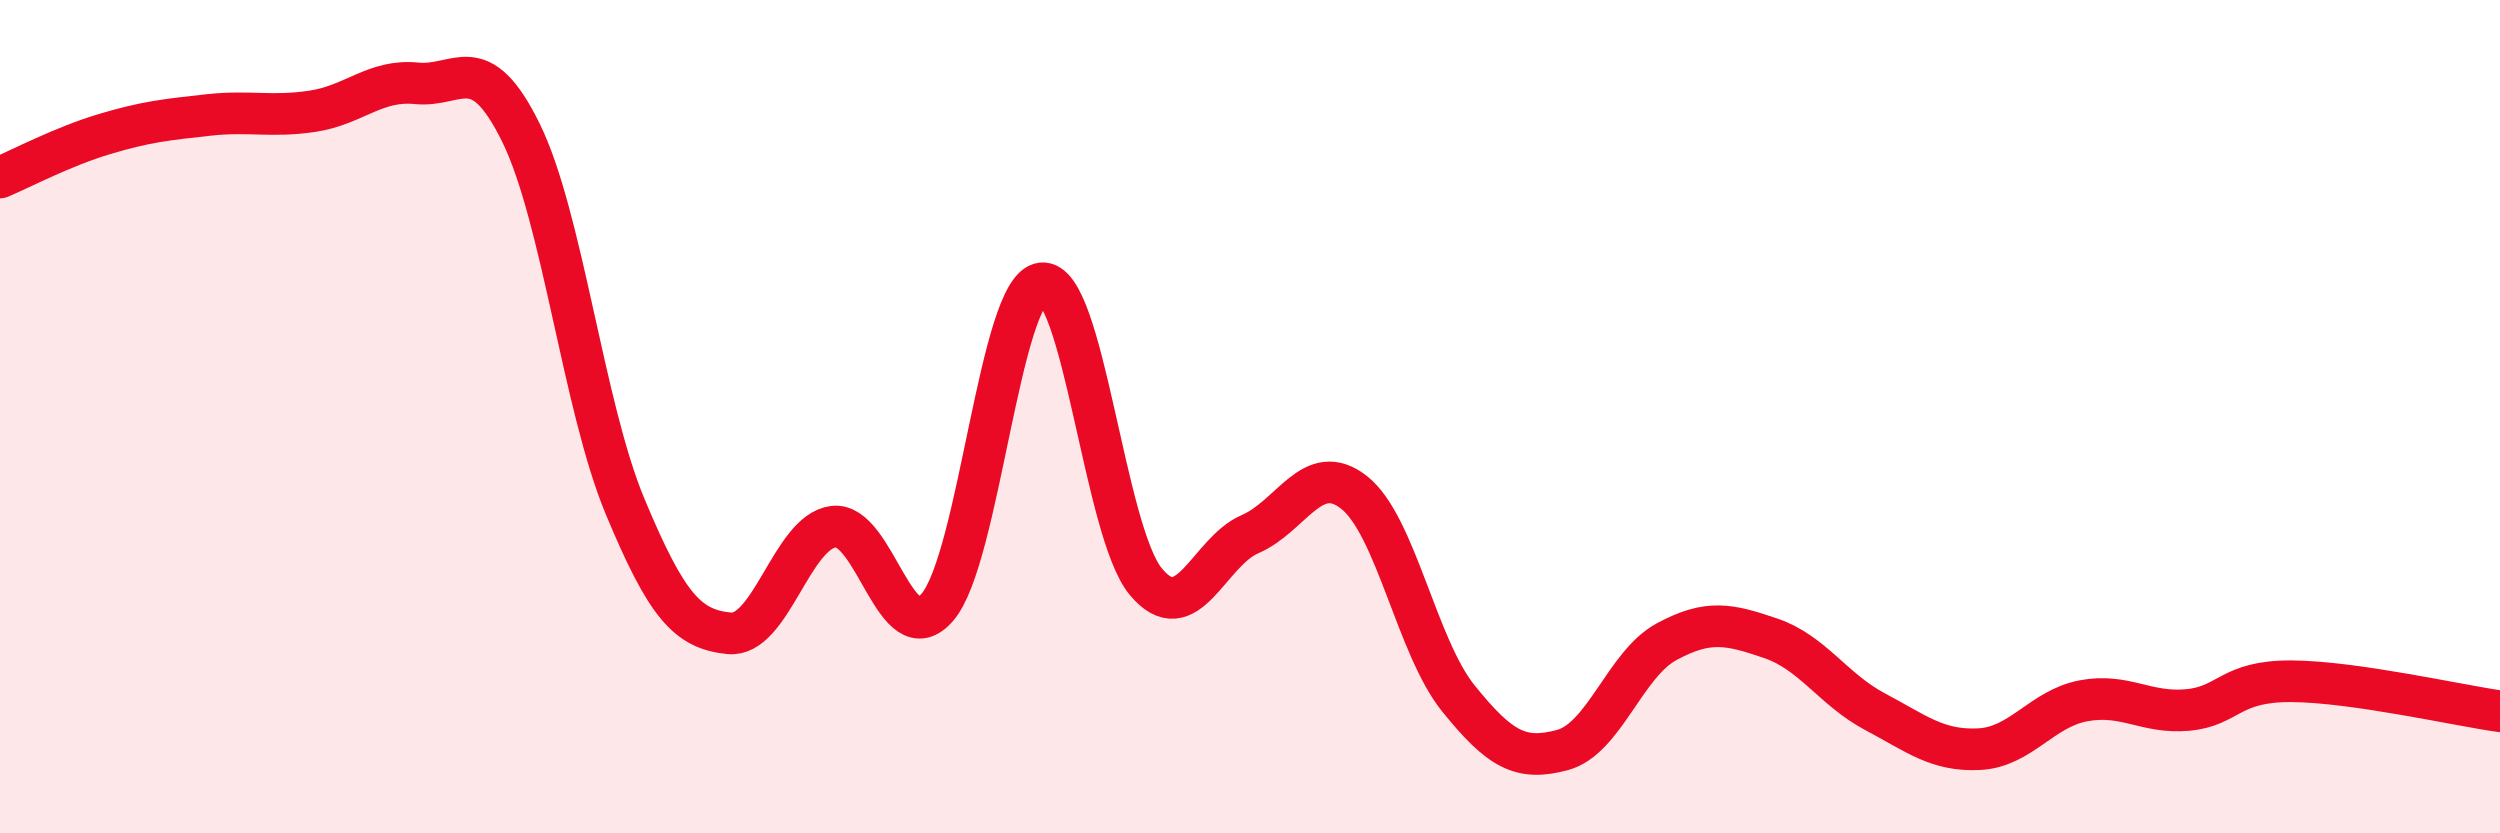
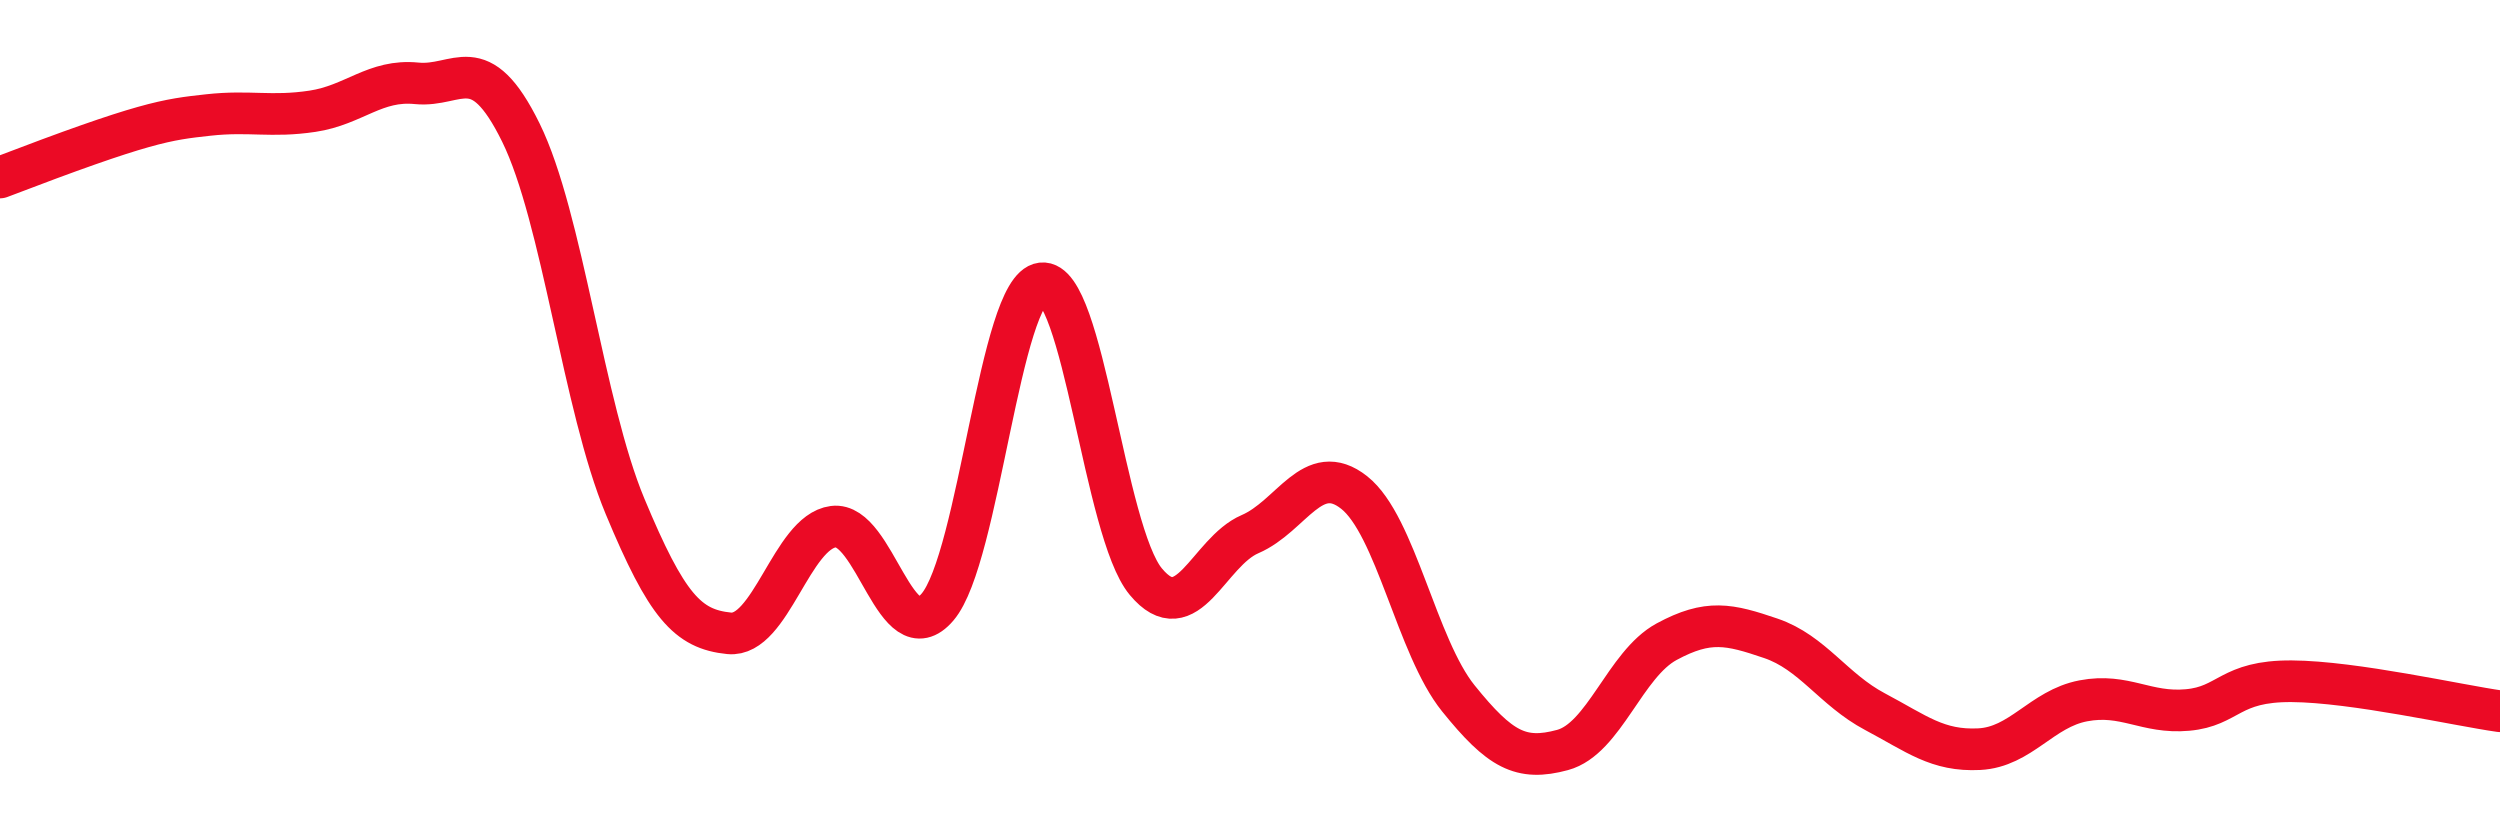
<svg xmlns="http://www.w3.org/2000/svg" width="60" height="20" viewBox="0 0 60 20">
-   <path d="M 0,4.26 C 0.5,4.05 1.5,3.52 2.5,3.22 C 3.5,2.92 4,2.87 5,2.76 C 6,2.65 6.5,2.82 7.5,2.67 C 8.5,2.52 9,1.9 10,2 C 11,2.1 11.5,1.15 12.5,3.18 C 13.5,5.21 14,9.75 15,12.15 C 16,14.55 16.5,15.1 17.5,15.2 C 18.5,15.3 19,12.77 20,12.64 C 21,12.51 21.5,15.74 22.5,14.57 C 23.5,13.4 24,6.92 25,6.8 C 26,6.68 26.5,12.76 27.5,13.96 C 28.5,15.16 29,13.25 30,12.82 C 31,12.39 31.5,11.03 32.5,11.82 C 33.5,12.61 34,15.52 35,16.76 C 36,18 36.5,18.27 37.5,18 C 38.5,17.73 39,15.94 40,15.4 C 41,14.86 41.5,14.98 42.5,15.32 C 43.5,15.66 44,16.55 45,17.08 C 46,17.61 46.5,18.03 47.5,17.98 C 48.5,17.93 49,17.01 50,16.82 C 51,16.63 51.5,17.13 52.5,17.04 C 53.5,16.95 53.5,16.34 55,16.35 C 56.5,16.36 59,16.93 60,17.07L60 20L0 20Z" fill="#EB0A25" opacity="0.1" stroke-linecap="round" stroke-linejoin="round" />
-   <path d="M 0,4.26 C 0.5,4.05 1.5,3.52 2.5,3.22 C 3.5,2.92 4,2.87 5,2.76 C 6,2.65 6.5,2.82 7.5,2.67 C 8.5,2.52 9,1.9 10,2 C 11,2.1 11.5,1.15 12.5,3.18 C 13.5,5.21 14,9.75 15,12.15 C 16,14.55 16.5,15.1 17.5,15.2 C 18.5,15.3 19,12.77 20,12.64 C 21,12.51 21.5,15.74 22.5,14.57 C 23.5,13.4 24,6.92 25,6.8 C 26,6.68 26.5,12.76 27.5,13.96 C 28.5,15.16 29,13.25 30,12.82 C 31,12.39 31.5,11.03 32.5,11.82 C 33.5,12.61 34,15.52 35,16.76 C 36,18 36.5,18.27 37.5,18 C 38.5,17.73 39,15.94 40,15.4 C 41,14.86 41.5,14.98 42.5,15.32 C 43.5,15.66 44,16.55 45,17.08 C 46,17.61 46.5,18.03 47.5,17.98 C 48.5,17.93 49,17.01 50,16.82 C 51,16.63 51.5,17.13 52.5,17.04 C 53.5,16.95 53.5,16.34 55,16.35 C 56.5,16.36 59,16.93 60,17.07" stroke="#EB0A25" stroke-width="1" fill="none" stroke-linecap="round" stroke-linejoin="round" />
+   <path d="M 0,4.26 C 3.5,2.92 4,2.87 5,2.76 C 6,2.65 6.5,2.82 7.5,2.67 C 8.5,2.52 9,1.9 10,2 C 11,2.1 11.5,1.15 12.5,3.18 C 13.5,5.21 14,9.75 15,12.15 C 16,14.55 16.5,15.1 17.5,15.2 C 18.5,15.3 19,12.77 20,12.64 C 21,12.51 21.5,15.74 22.5,14.57 C 23.5,13.4 24,6.92 25,6.8 C 26,6.68 26.5,12.76 27.5,13.96 C 28.5,15.16 29,13.25 30,12.82 C 31,12.39 31.5,11.03 32.5,11.82 C 33.5,12.61 34,15.52 35,16.76 C 36,18 36.5,18.27 37.5,18 C 38.5,17.73 39,15.94 40,15.4 C 41,14.86 41.5,14.98 42.5,15.32 C 43.5,15.66 44,16.55 45,17.08 C 46,17.61 46.5,18.03 47.5,17.98 C 48.5,17.93 49,17.01 50,16.82 C 51,16.63 51.5,17.13 52.5,17.04 C 53.5,16.95 53.5,16.34 55,16.35 C 56.5,16.36 59,16.93 60,17.07" stroke="#EB0A25" stroke-width="1" fill="none" stroke-linecap="round" stroke-linejoin="round" />
</svg>